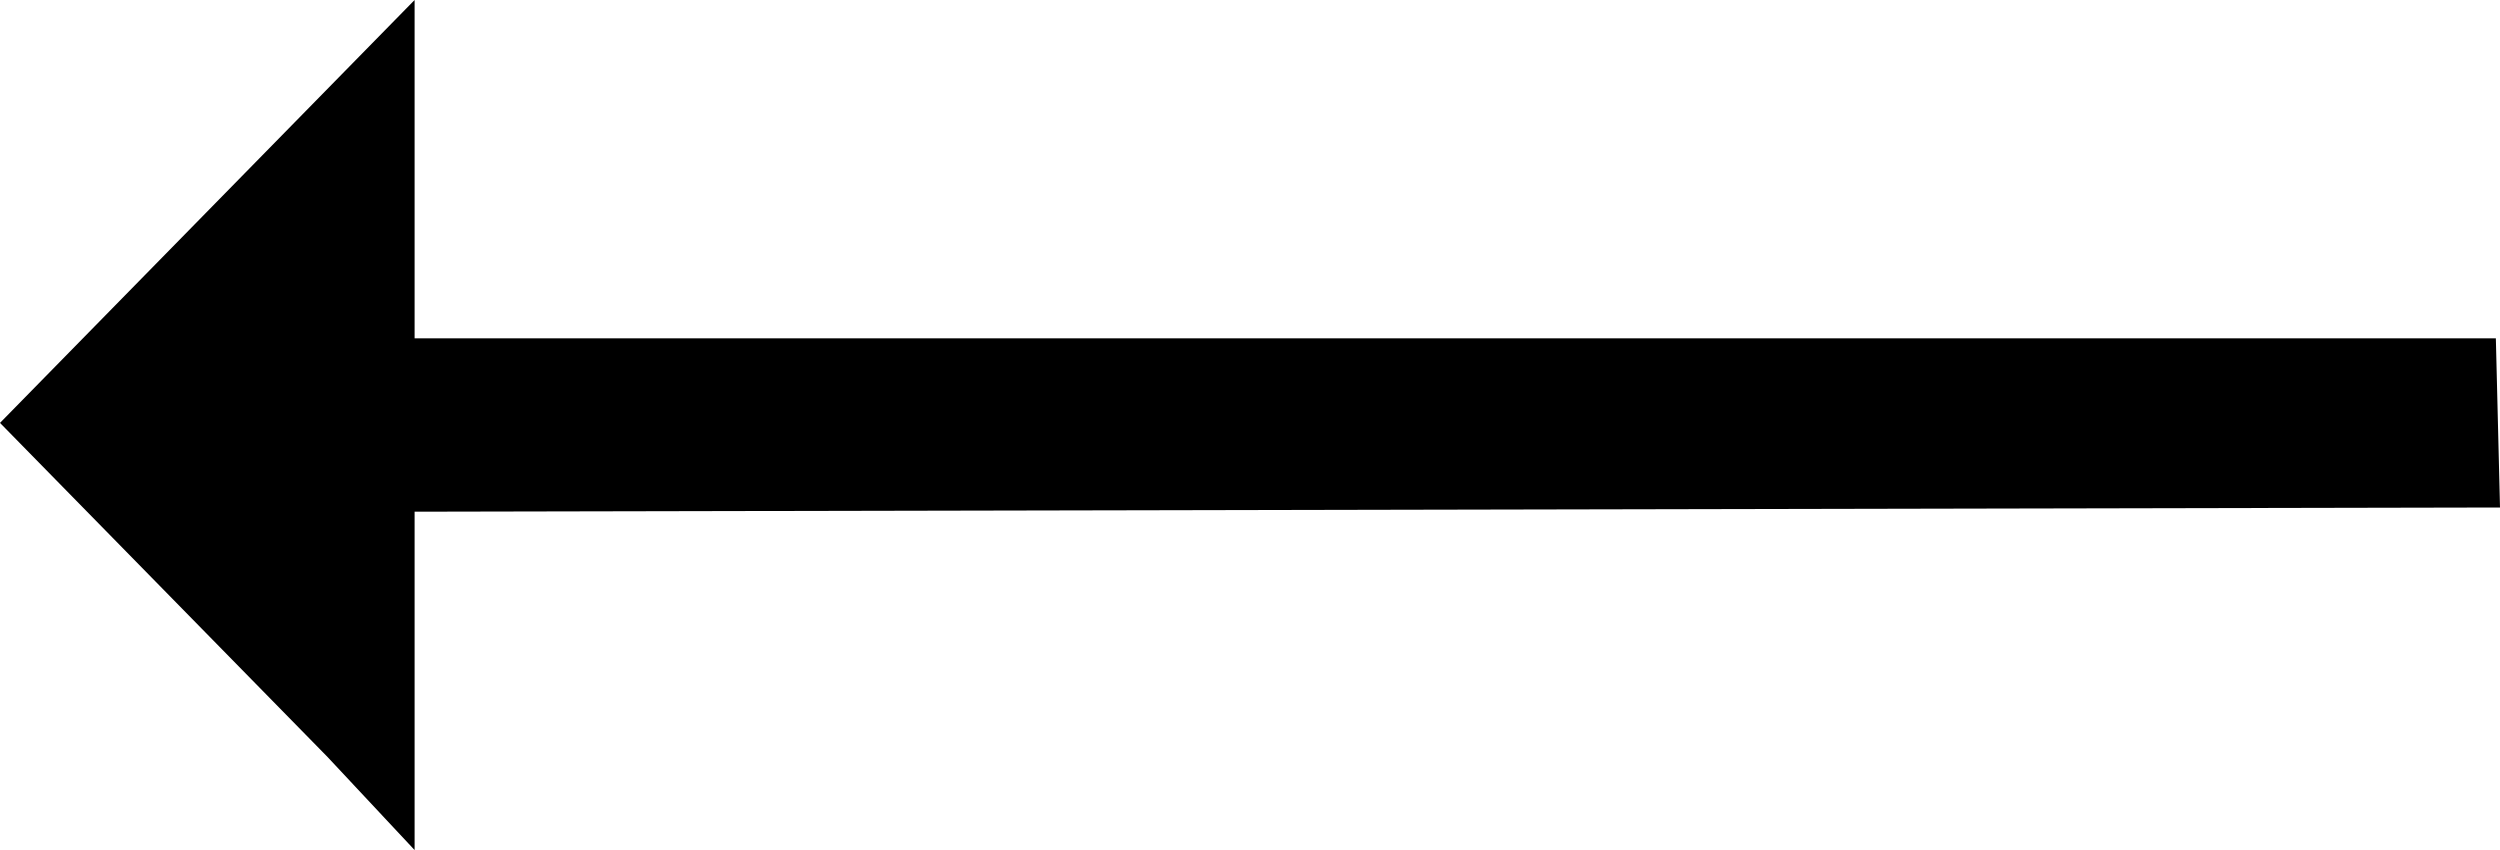
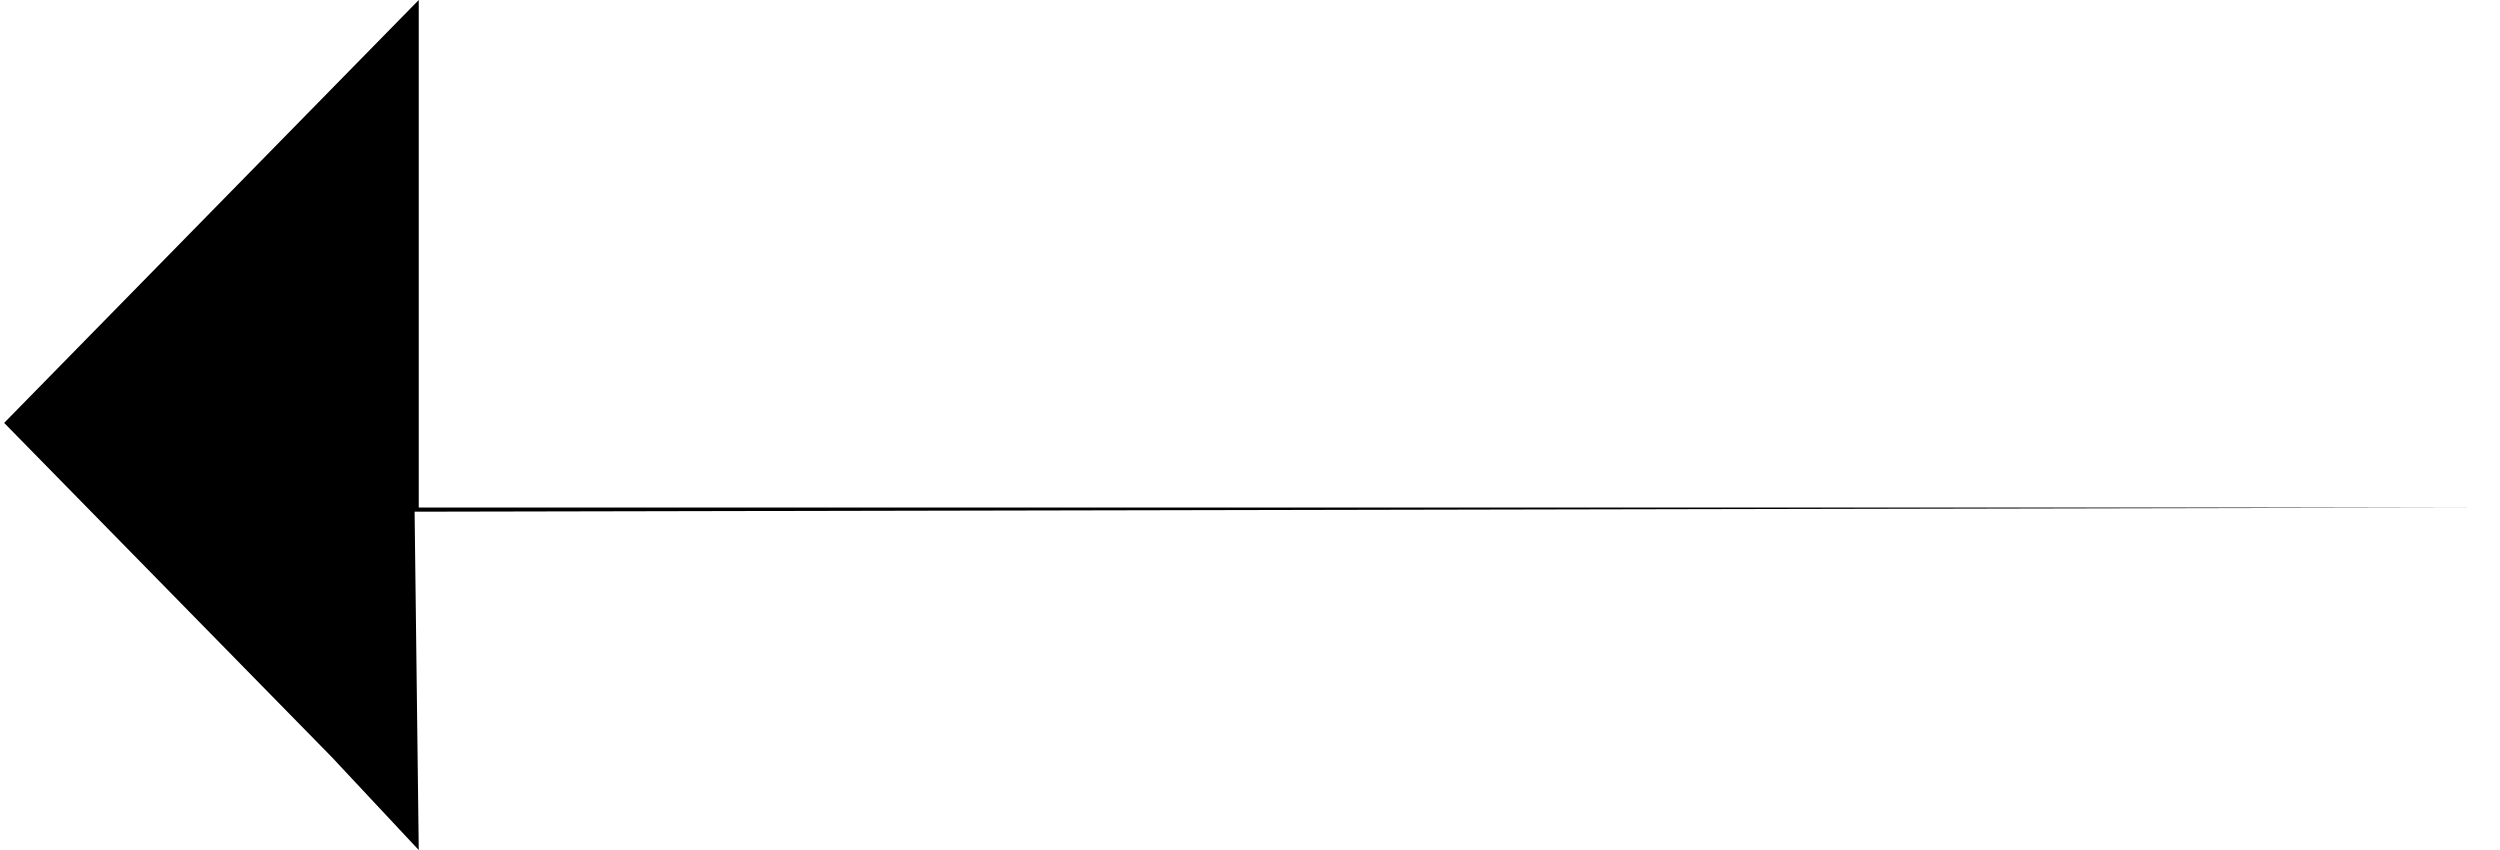
<svg xmlns="http://www.w3.org/2000/svg" width="50" height="17" viewBox="0 0 50 17">
-   <path d="M1414.292,2034.234l41.708-.084q-.041-1.691-.083-3.383h-41.625V2024l-8.292,8.458,6.551,6.682,1.741,1.861Z" transform="translate(-1406 -2024)" />
+   <path d="M1414.292,2034.234l41.708-.084h-41.625V2024l-8.292,8.458,6.551,6.682,1.741,1.861Z" transform="translate(-1406 -2024)" />
</svg>